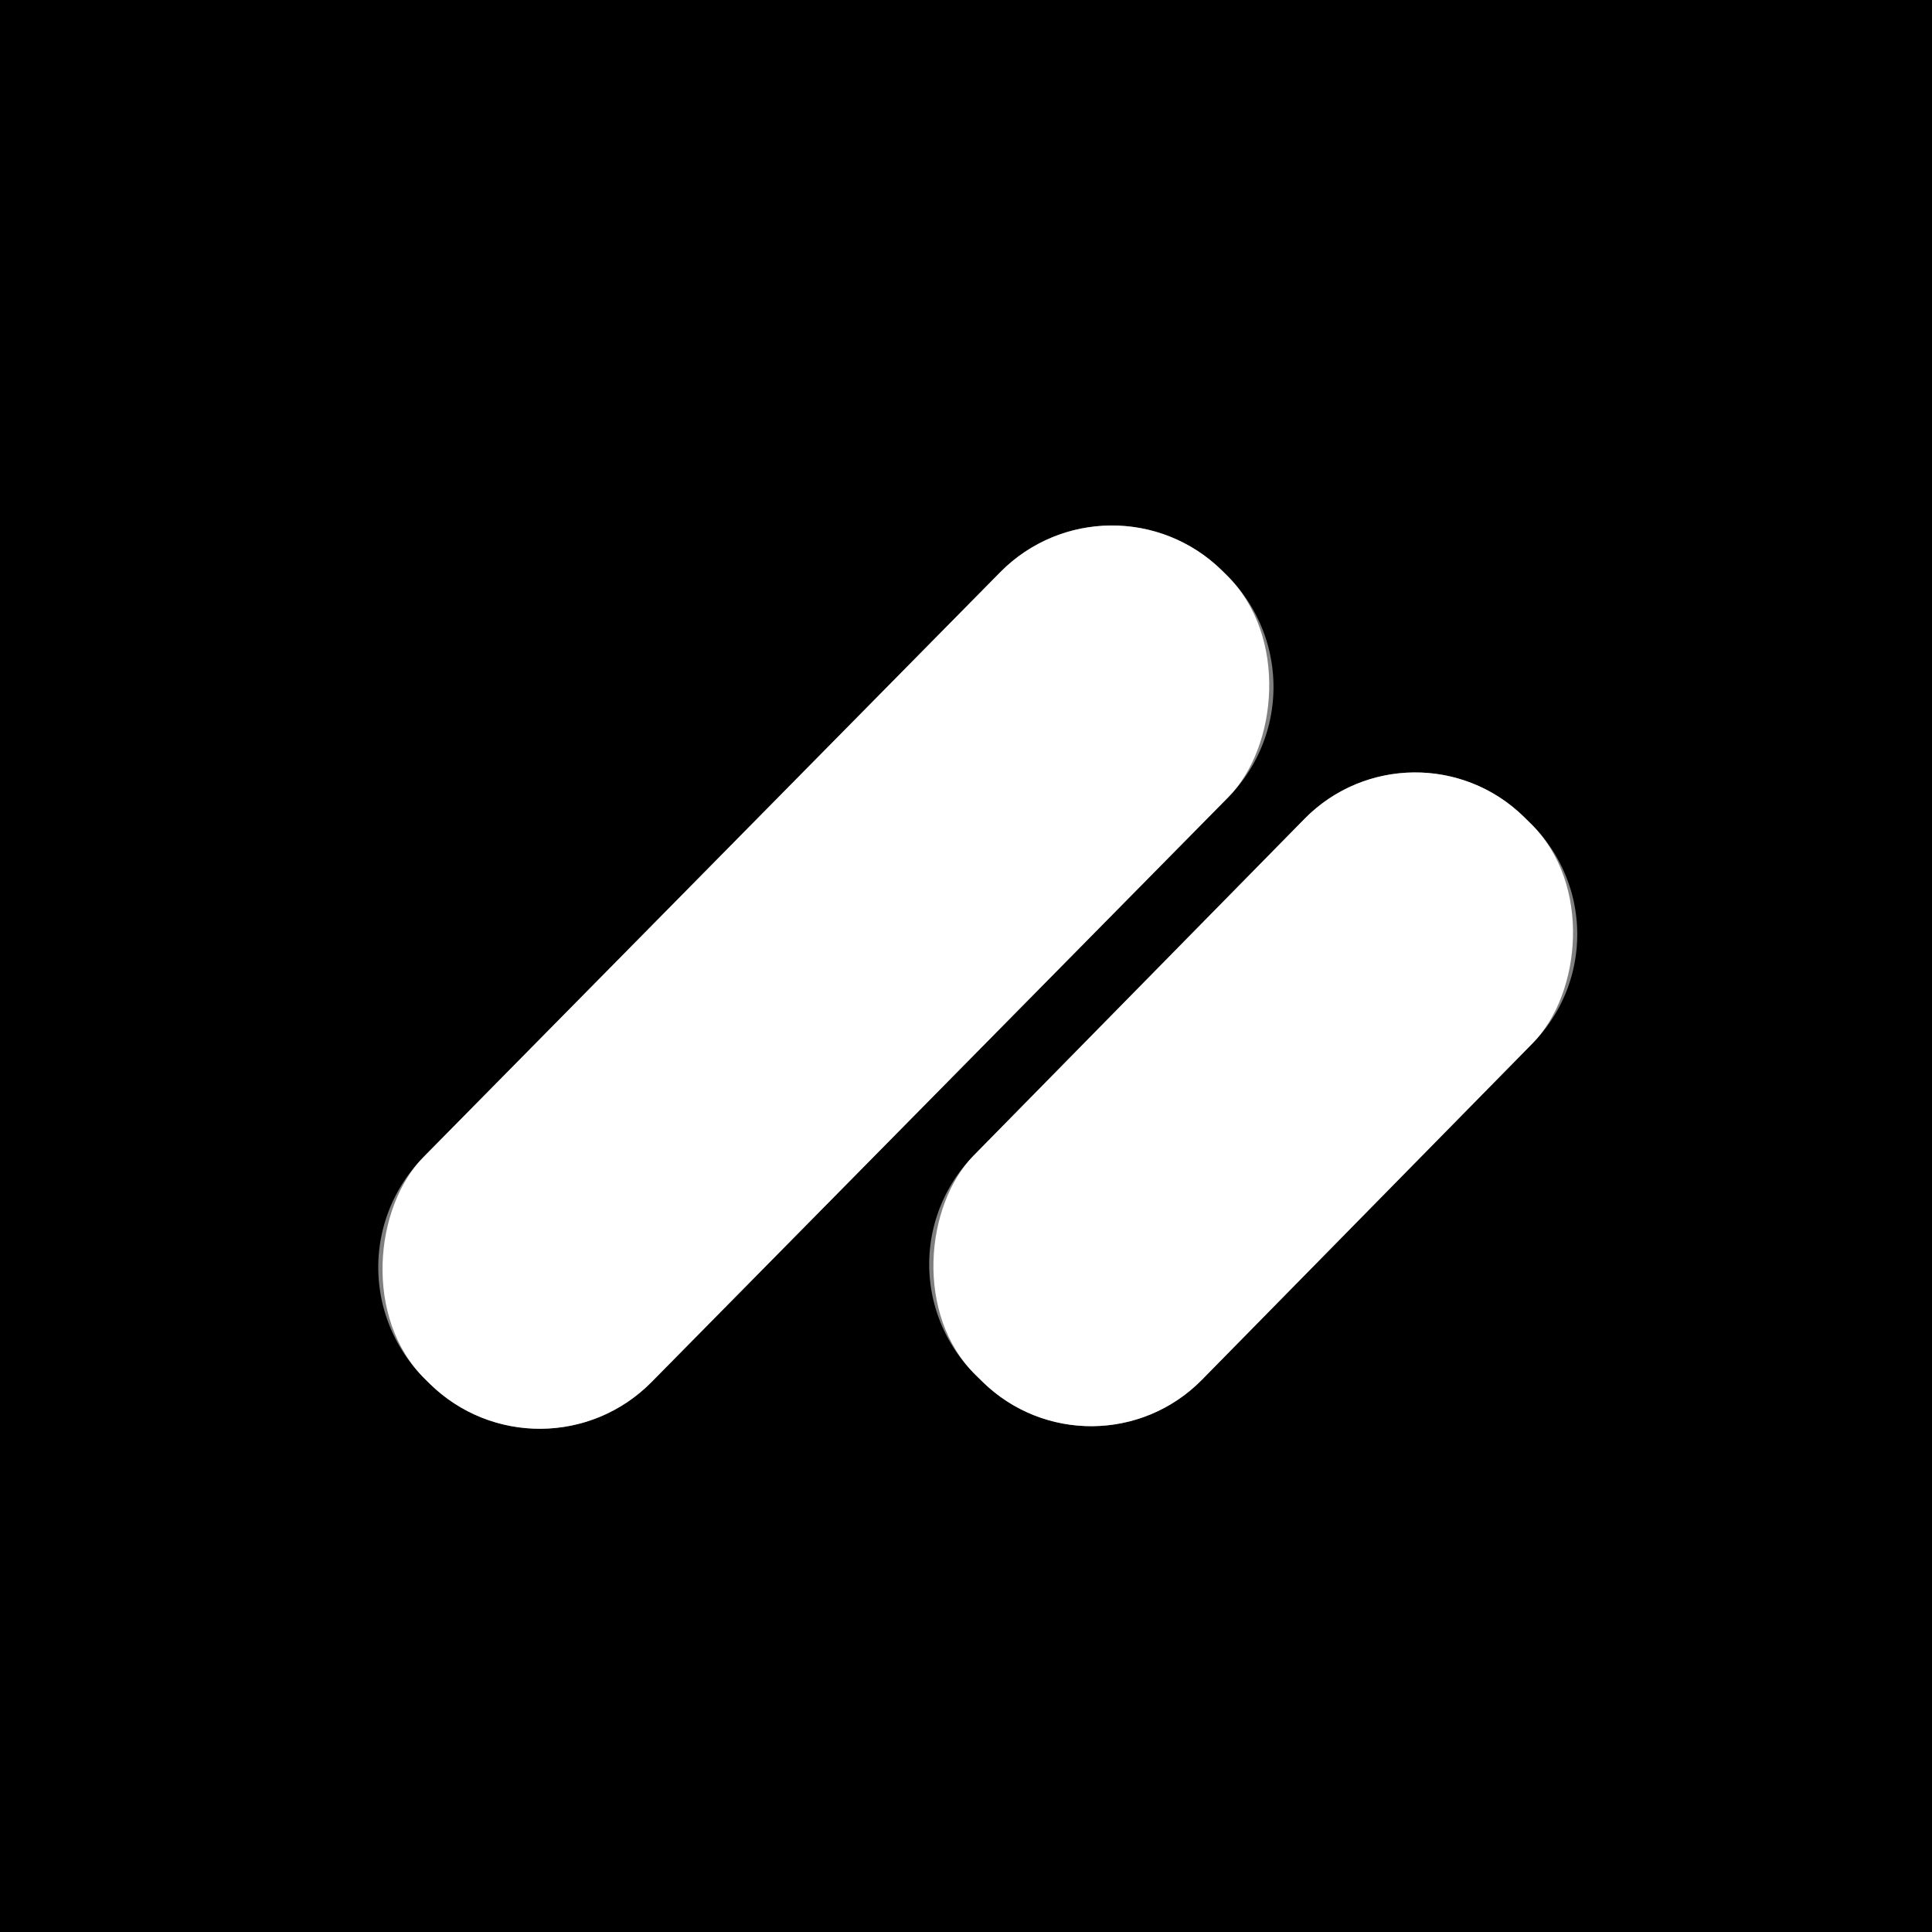
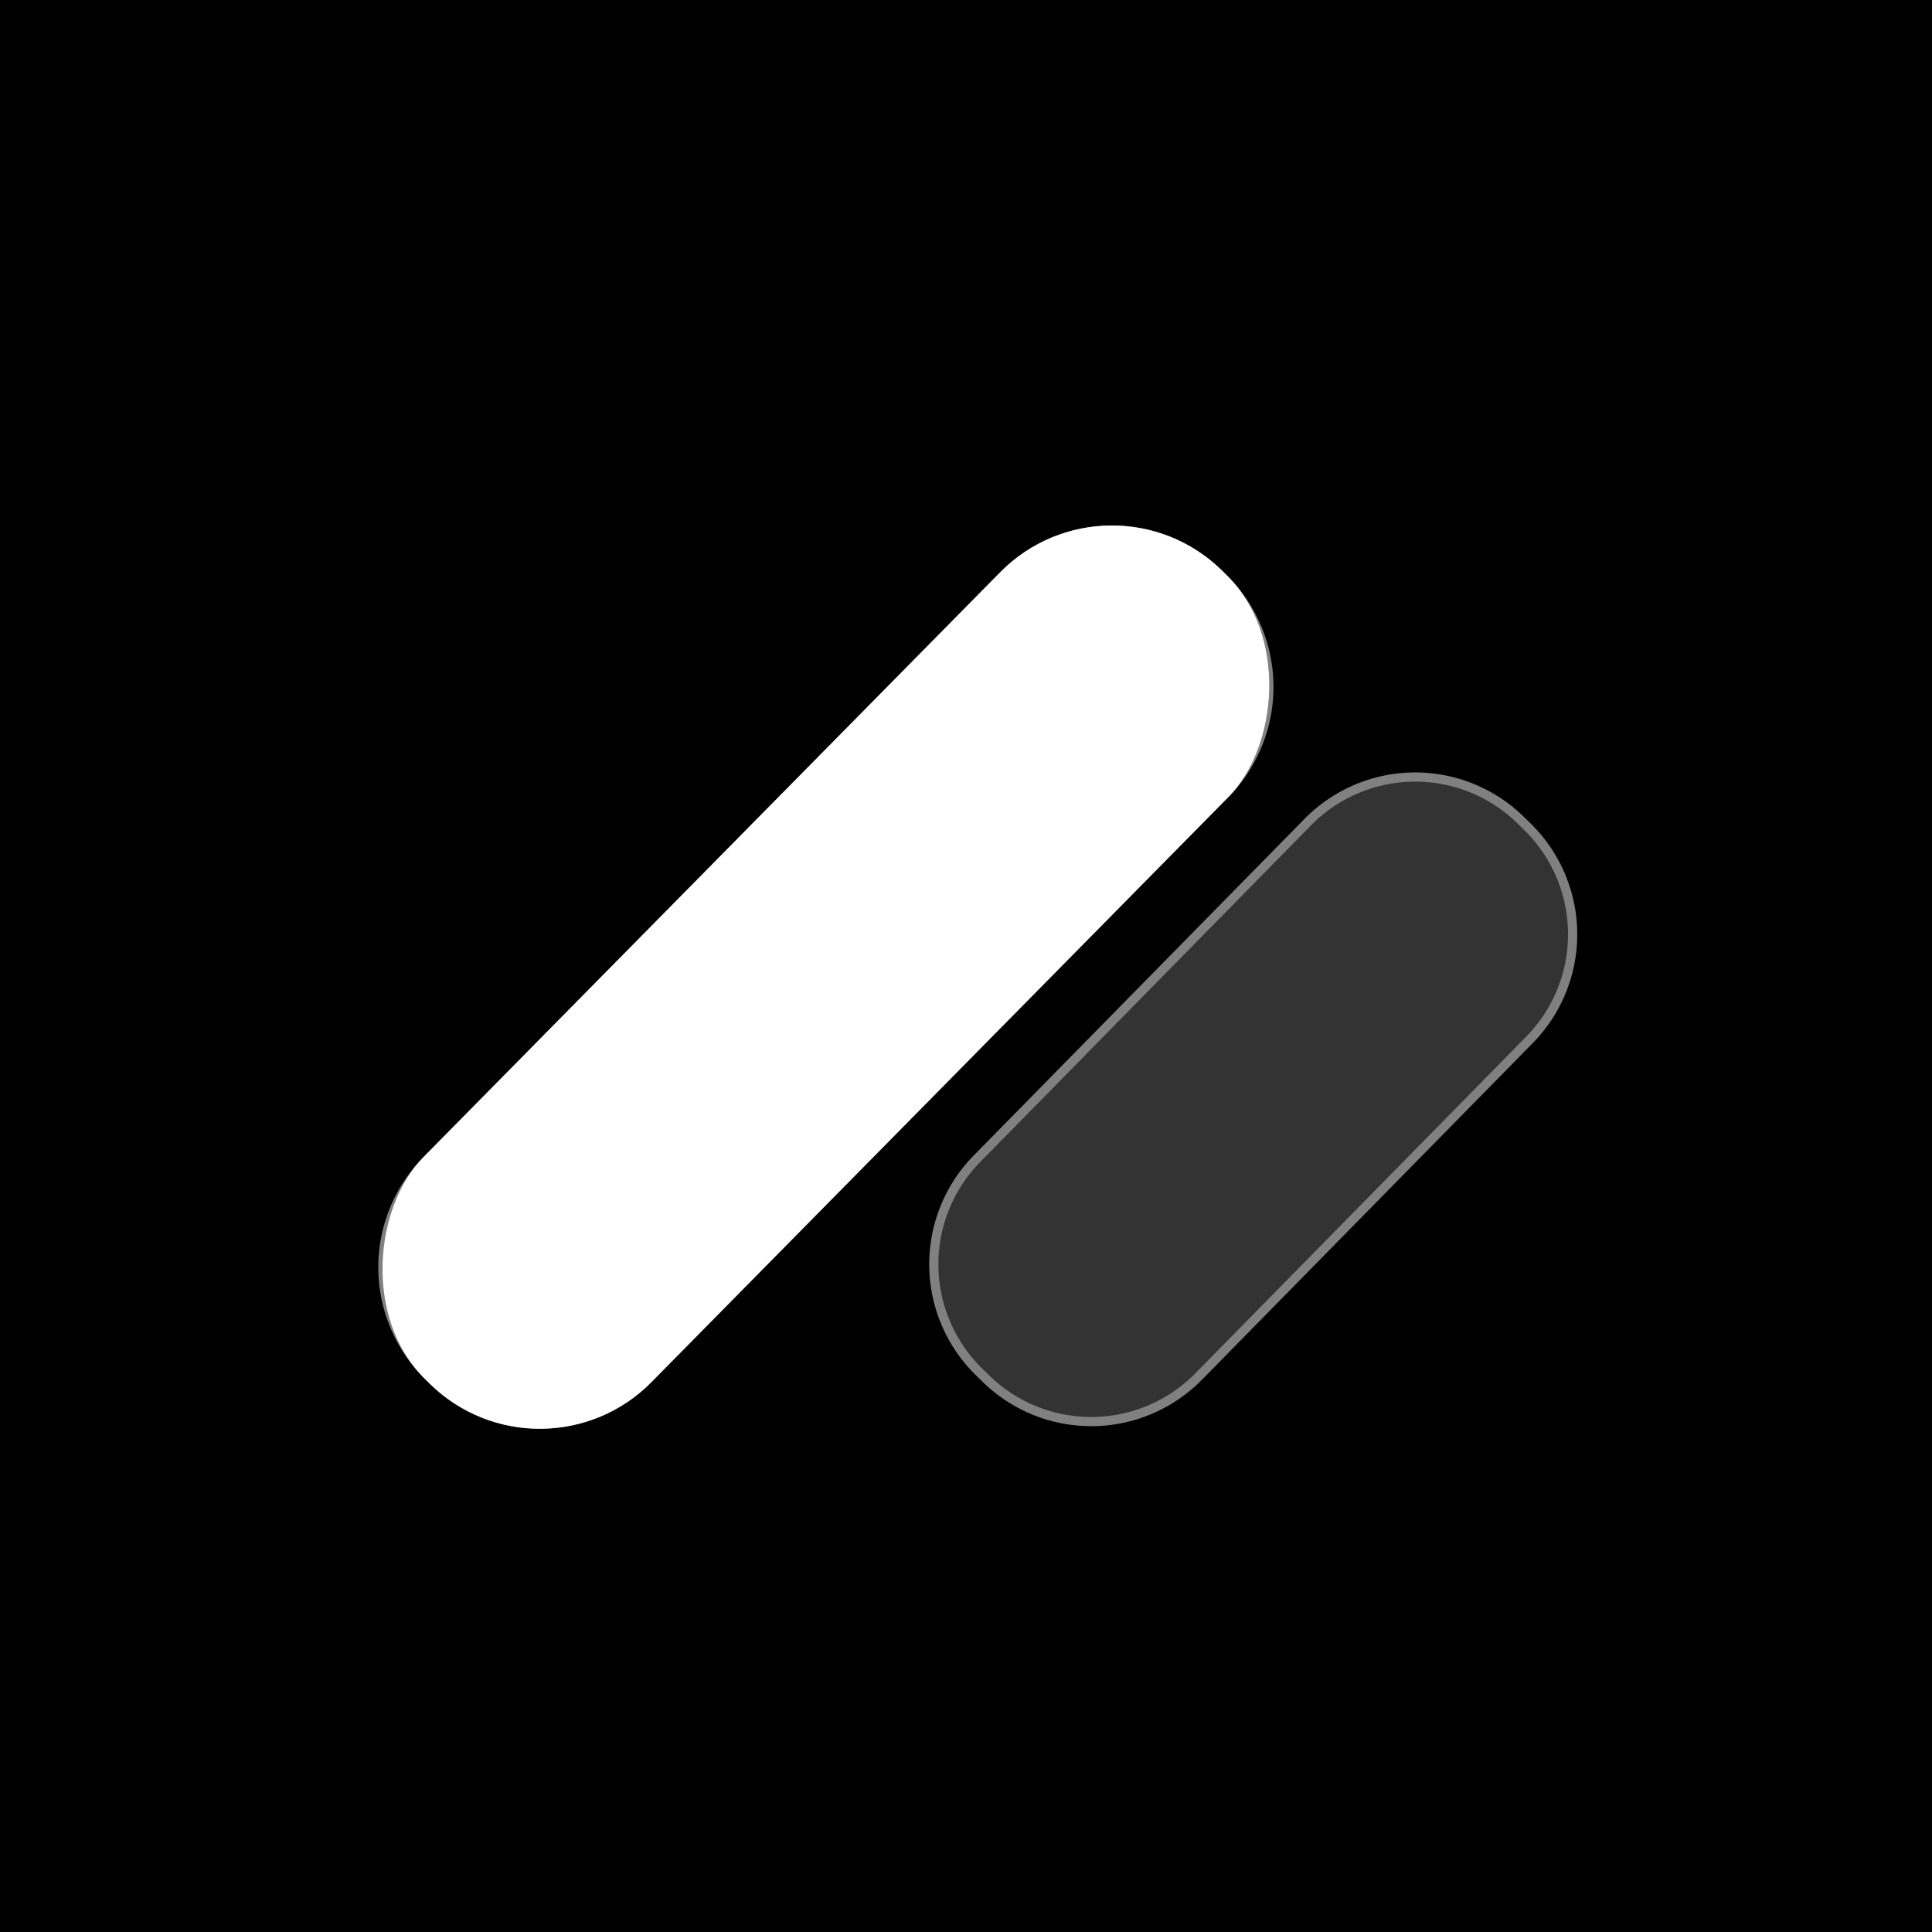
<svg xmlns="http://www.w3.org/2000/svg" version="1.1" viewBox="0.00 0.00 210.00 210.00">
  <rect x="0.00" y="0.00" width="210.00" height="210.00" fill="#333333" stroke="none" />
  <g stroke-width="2.00" fill="none" stroke-linecap="butt">
-     <path stroke="#808080" vector-effect="non-scaling-stroke" d="   M 133.511 86.65   A 17.06 17.06 0.0 0 0 133.342 62.524   L 132.844 62.032   A 17.06 17.06 0.0 0 0 108.718 62.201   L 46.029 125.77   A 17.06 17.06 0.0 0 0 46.198 149.896   L 46.696 150.388   A 17.06 17.06 0.0 0 0 70.822 150.219   L 133.511 86.65" />
+     <path stroke="#808080" vector-effect="non-scaling-stroke" d="   M 133.511 86.65   A 17.06 17.06 0.0 0 0 133.342 62.524   L 132.844 62.032   A 17.06 17.06 0.0 0 0 108.718 62.201   L 46.029 125.77   A 17.06 17.06 0.0 0 0 46.198 149.896   L 46.696 150.388   A 17.06 17.06 0.0 0 0 70.822 150.219   " />
    <path stroke="#808080" vector-effect="non-scaling-stroke" d="   M 166.602 113.384   A 16.87 16.87 0.0 0 0 166.394 89.527   L 165.652 88.798   A 16.87 16.87 0.0 0 0 141.795 89.006   L 105.838 125.596   A 16.87 16.87 0.0 0 0 106.046 149.453   L 106.788 150.182   A 16.87 16.87 0.0 0 0 130.645 149.974   L 166.602 113.384" />
  </g>
  <path fill="#000000" d="   M 0.00 0.00   L 210.00 0.00   L 210.00 210.00   L 0.00 210.00   L 0.00 0.00   Z   M 133.511 86.65   A 17.06 17.06 0.0 0 0 133.342 62.524   L 132.844 62.032   A 17.06 17.06 0.0 0 0 108.718 62.201   L 46.029 125.77   A 17.06 17.06 0.0 0 0 46.198 149.896   L 46.696 150.388   A 17.06 17.06 0.0 0 0 70.822 150.219   L 133.511 86.65   Z   M 166.602 113.384   A 16.87 16.87 0.0 0 0 166.394 89.527   L 165.652 88.798   A 16.87 16.87 0.0 0 0 141.795 89.006   L 105.838 125.596   A 16.87 16.87 0.0 0 0 106.046 149.453   L 106.788 150.182   A 16.87 16.87 0.0 0 0 130.645 149.974   L 166.602 113.384   Z" />
  <rect fill="#ffffff" x="-17.41" y="-61.70" transform="translate(89.77,106.21) rotate(44.6)" width="34.82" height="123.40" rx="17.06" />
-   <rect fill="#ffffff" x="-17.39" y="-42.52" transform="translate(136.22,119.49) rotate(44.5)" width="34.78" height="85.04" rx="16.87" />
</svg>